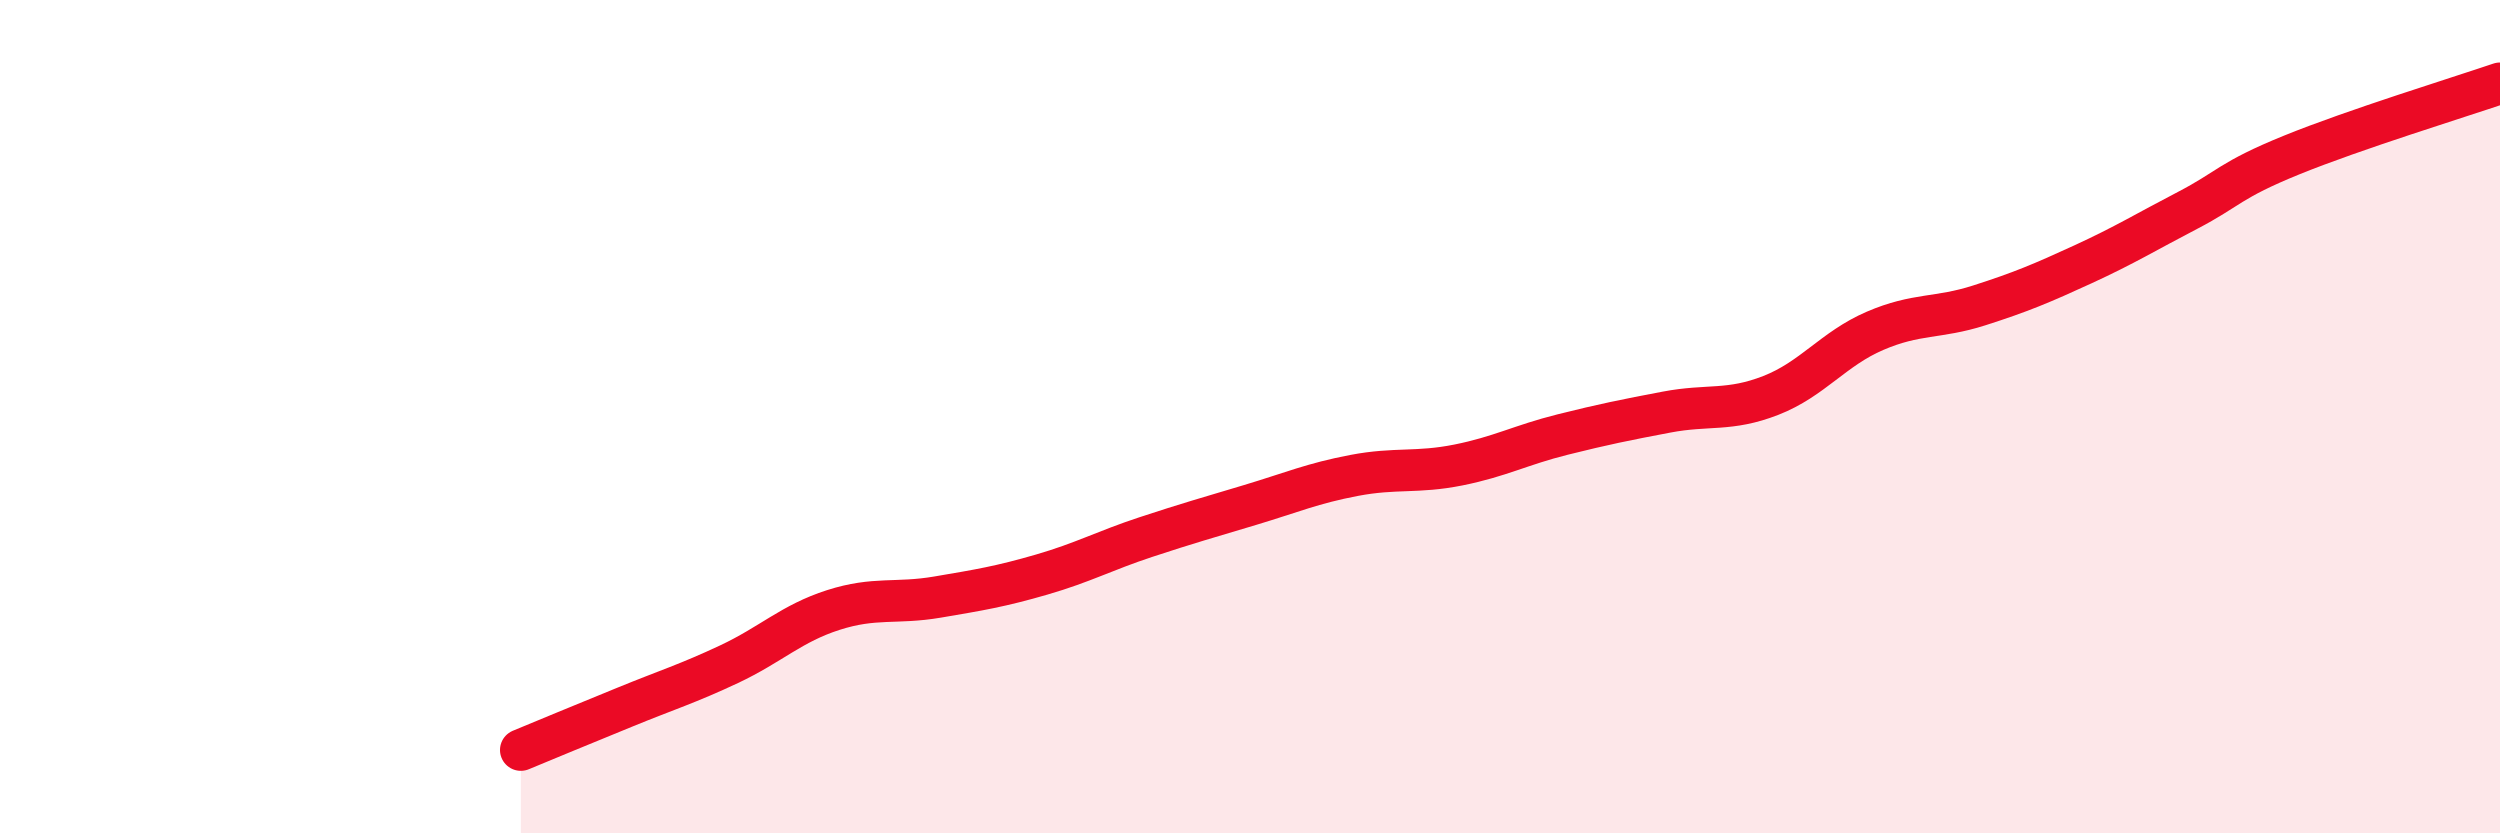
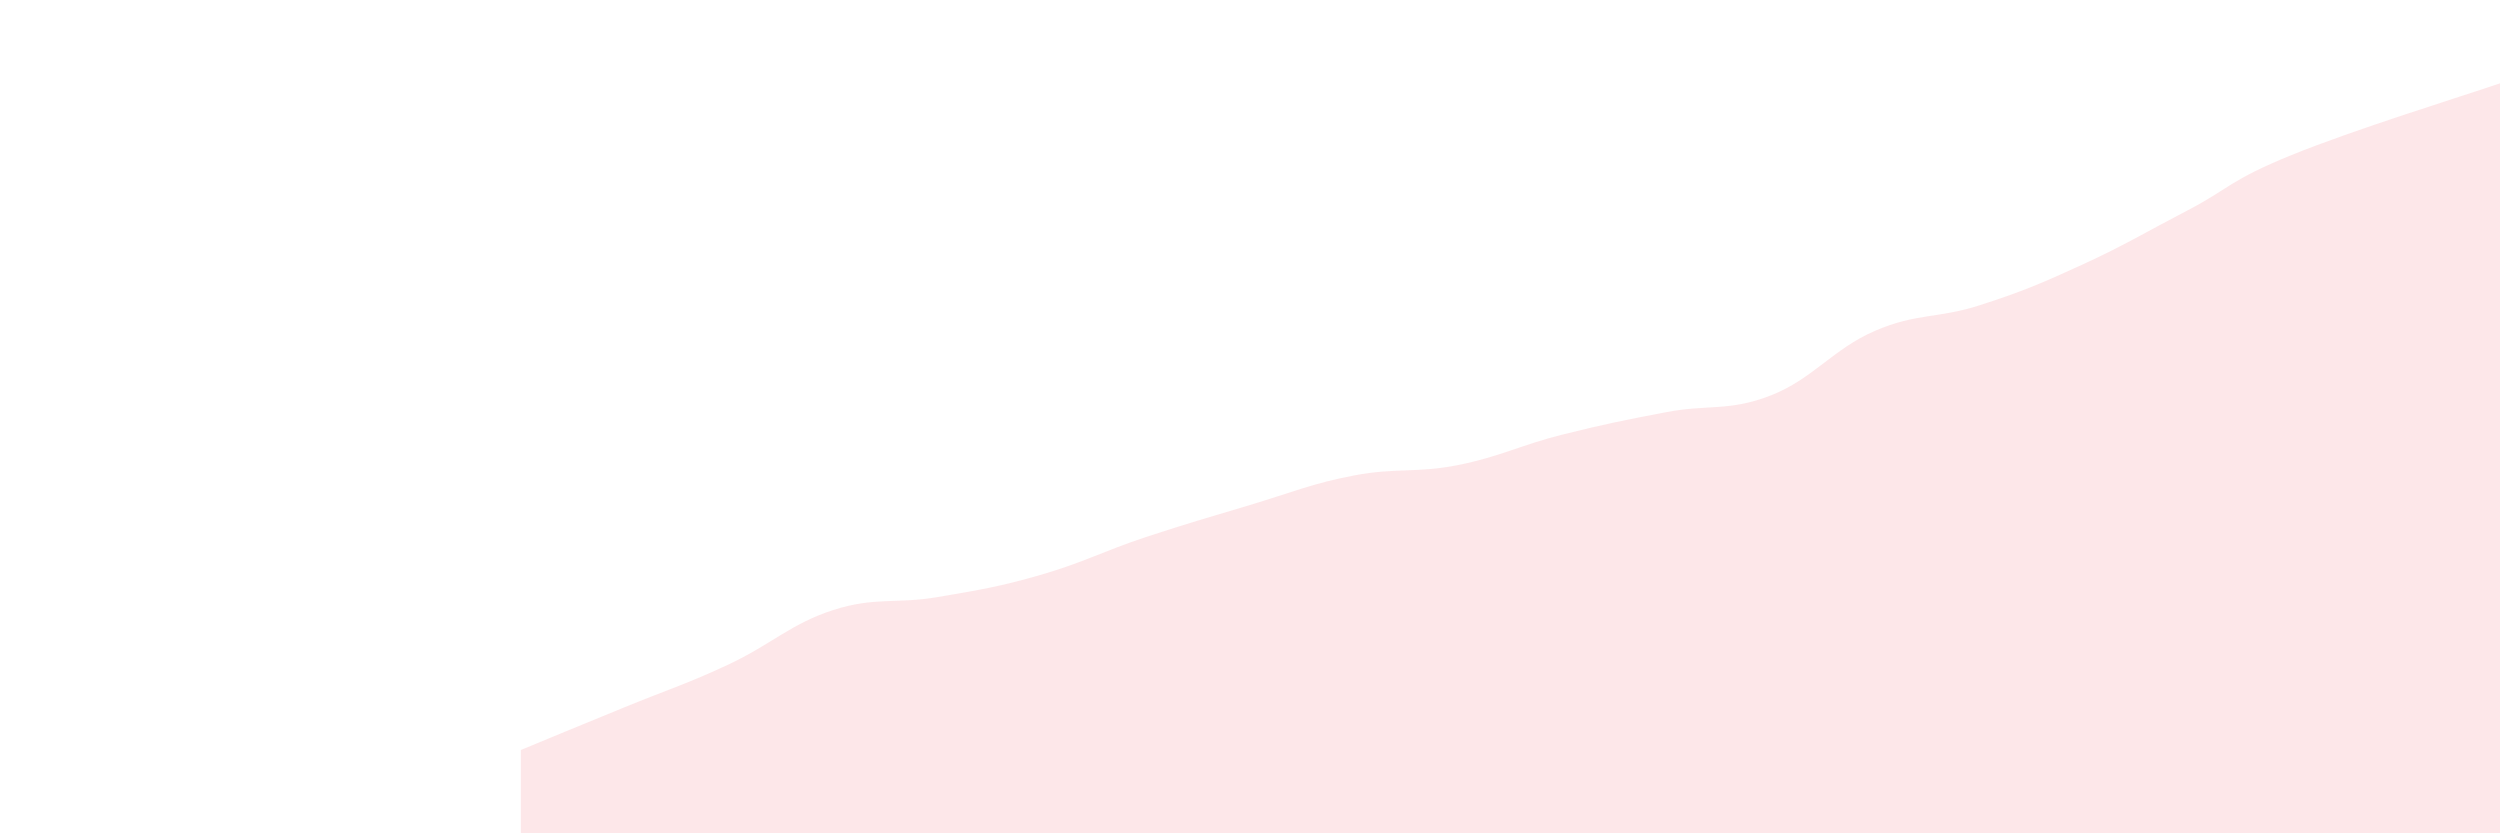
<svg xmlns="http://www.w3.org/2000/svg" width="60" height="20" viewBox="0 0 60 20">
  <path d="M 12.5,18 C 13,17.79 14,17.38 15,16.97 C 16,16.56 16.5,16.41 17.5,15.94 C 18.5,15.47 19,14.96 20,14.64 C 21,14.32 21.5,14.5 22.5,14.33 C 23.5,14.16 24,14.08 25,13.79 C 26,13.5 26.5,13.22 27.5,12.89 C 28.5,12.56 29,12.42 30,12.12 C 31,11.82 31.5,11.6 32.5,11.41 C 33.5,11.22 34,11.36 35,11.16 C 36,10.96 36.5,10.68 37.5,10.43 C 38.5,10.18 39,10.08 40,9.89 C 41,9.7 41.5,9.88 42.5,9.49 C 43.5,9.1 44,8.37 45,7.94 C 46,7.51 46.5,7.65 47.5,7.33 C 48.5,7.01 49,6.8 50,6.34 C 51,5.88 51.5,5.57 52.5,5.05 C 53.5,4.53 53.5,4.33 55,3.72 C 56.5,3.11 59,2.34 60,2L60 20L12.5 20Z" fill="#EB0A25" opacity="0.1" stroke-linecap="round" stroke-linejoin="round" />
-   <path d="M 12.5,18 C 13,17.79 14,17.38 15,16.97 C 16,16.56 16.5,16.41 17.5,15.94 C 18.5,15.47 19,14.96 20,14.64 C 21,14.32 21.5,14.5 22.5,14.33 C 23.5,14.16 24,14.08 25,13.79 C 26,13.5 26.5,13.22 27.5,12.89 C 28.5,12.56 29,12.42 30,12.12 C 31,11.82 31.5,11.6 32.5,11.41 C 33.5,11.22 34,11.36 35,11.16 C 36,10.96 36.5,10.68 37.5,10.43 C 38.5,10.18 39,10.08 40,9.89 C 41,9.7 41.5,9.88 42.5,9.49 C 43.5,9.1 44,8.37 45,7.94 C 46,7.51 46.5,7.65 47.5,7.33 C 48.5,7.01 49,6.8 50,6.34 C 51,5.88 51.5,5.57 52.5,5.05 C 53.5,4.53 53.5,4.33 55,3.72 C 56.5,3.11 59,2.34 60,2" stroke="#EB0A25" stroke-width="1" fill="none" stroke-linecap="round" stroke-linejoin="round" />
</svg>